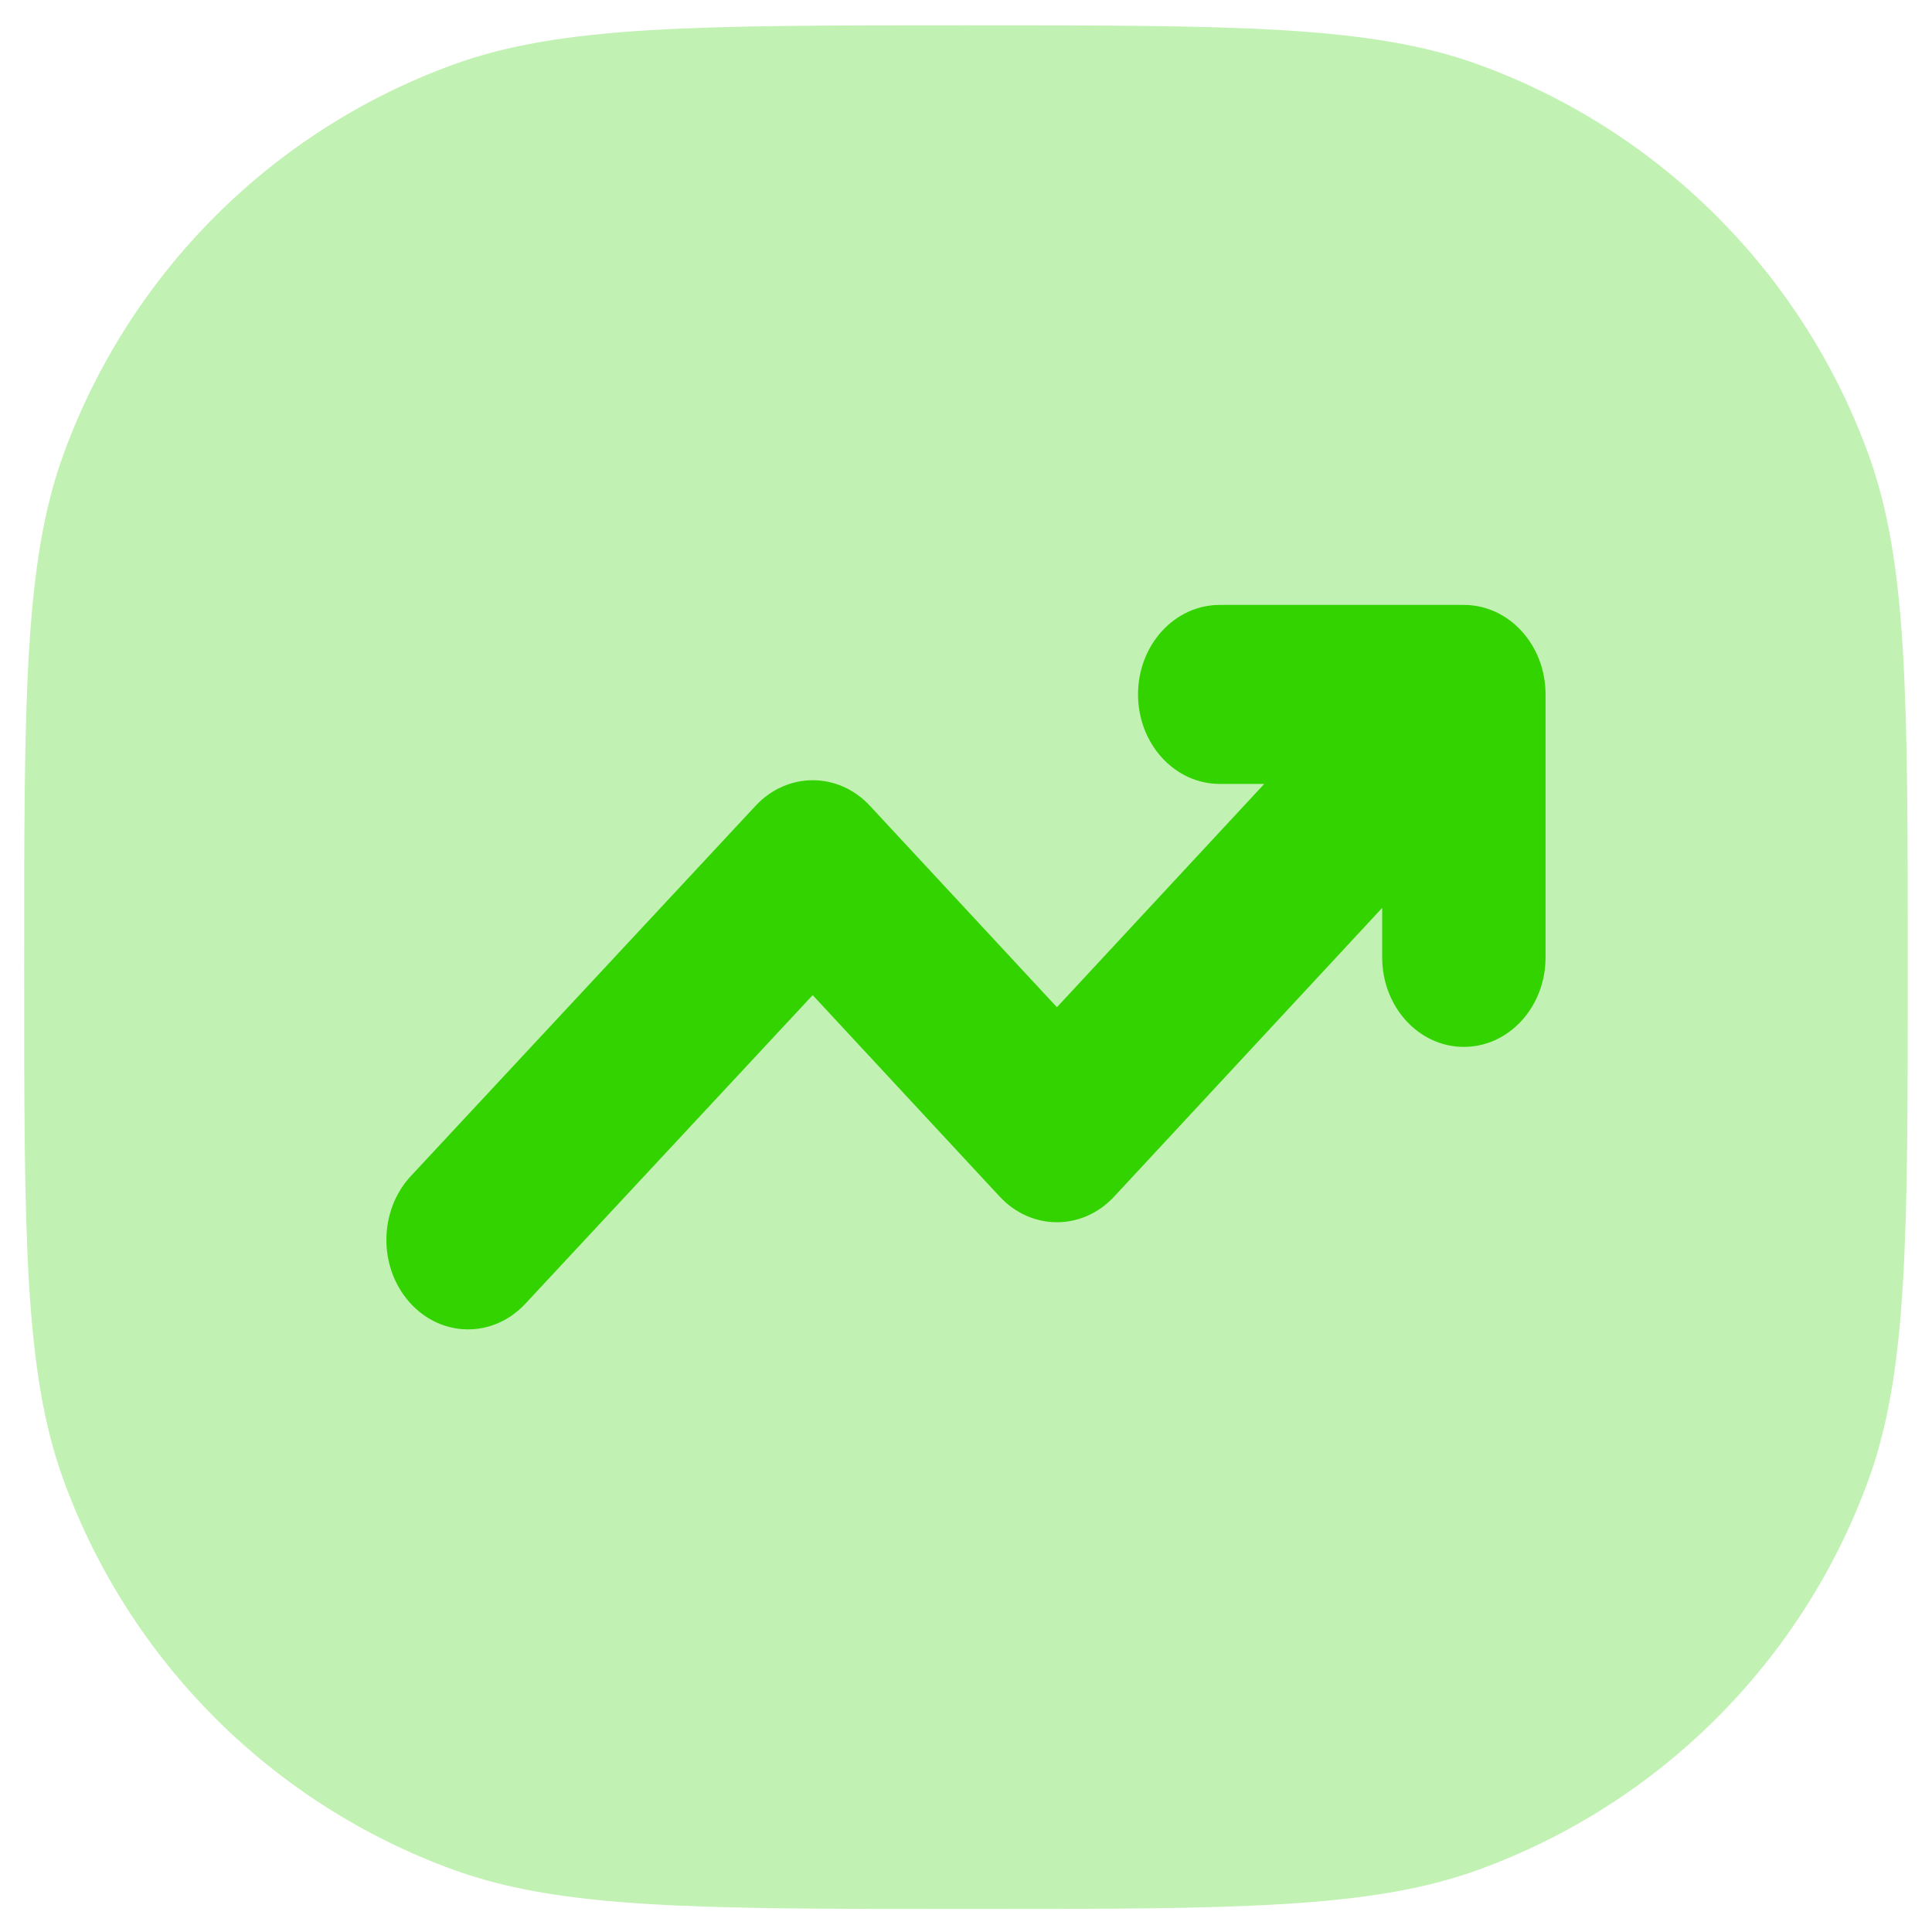
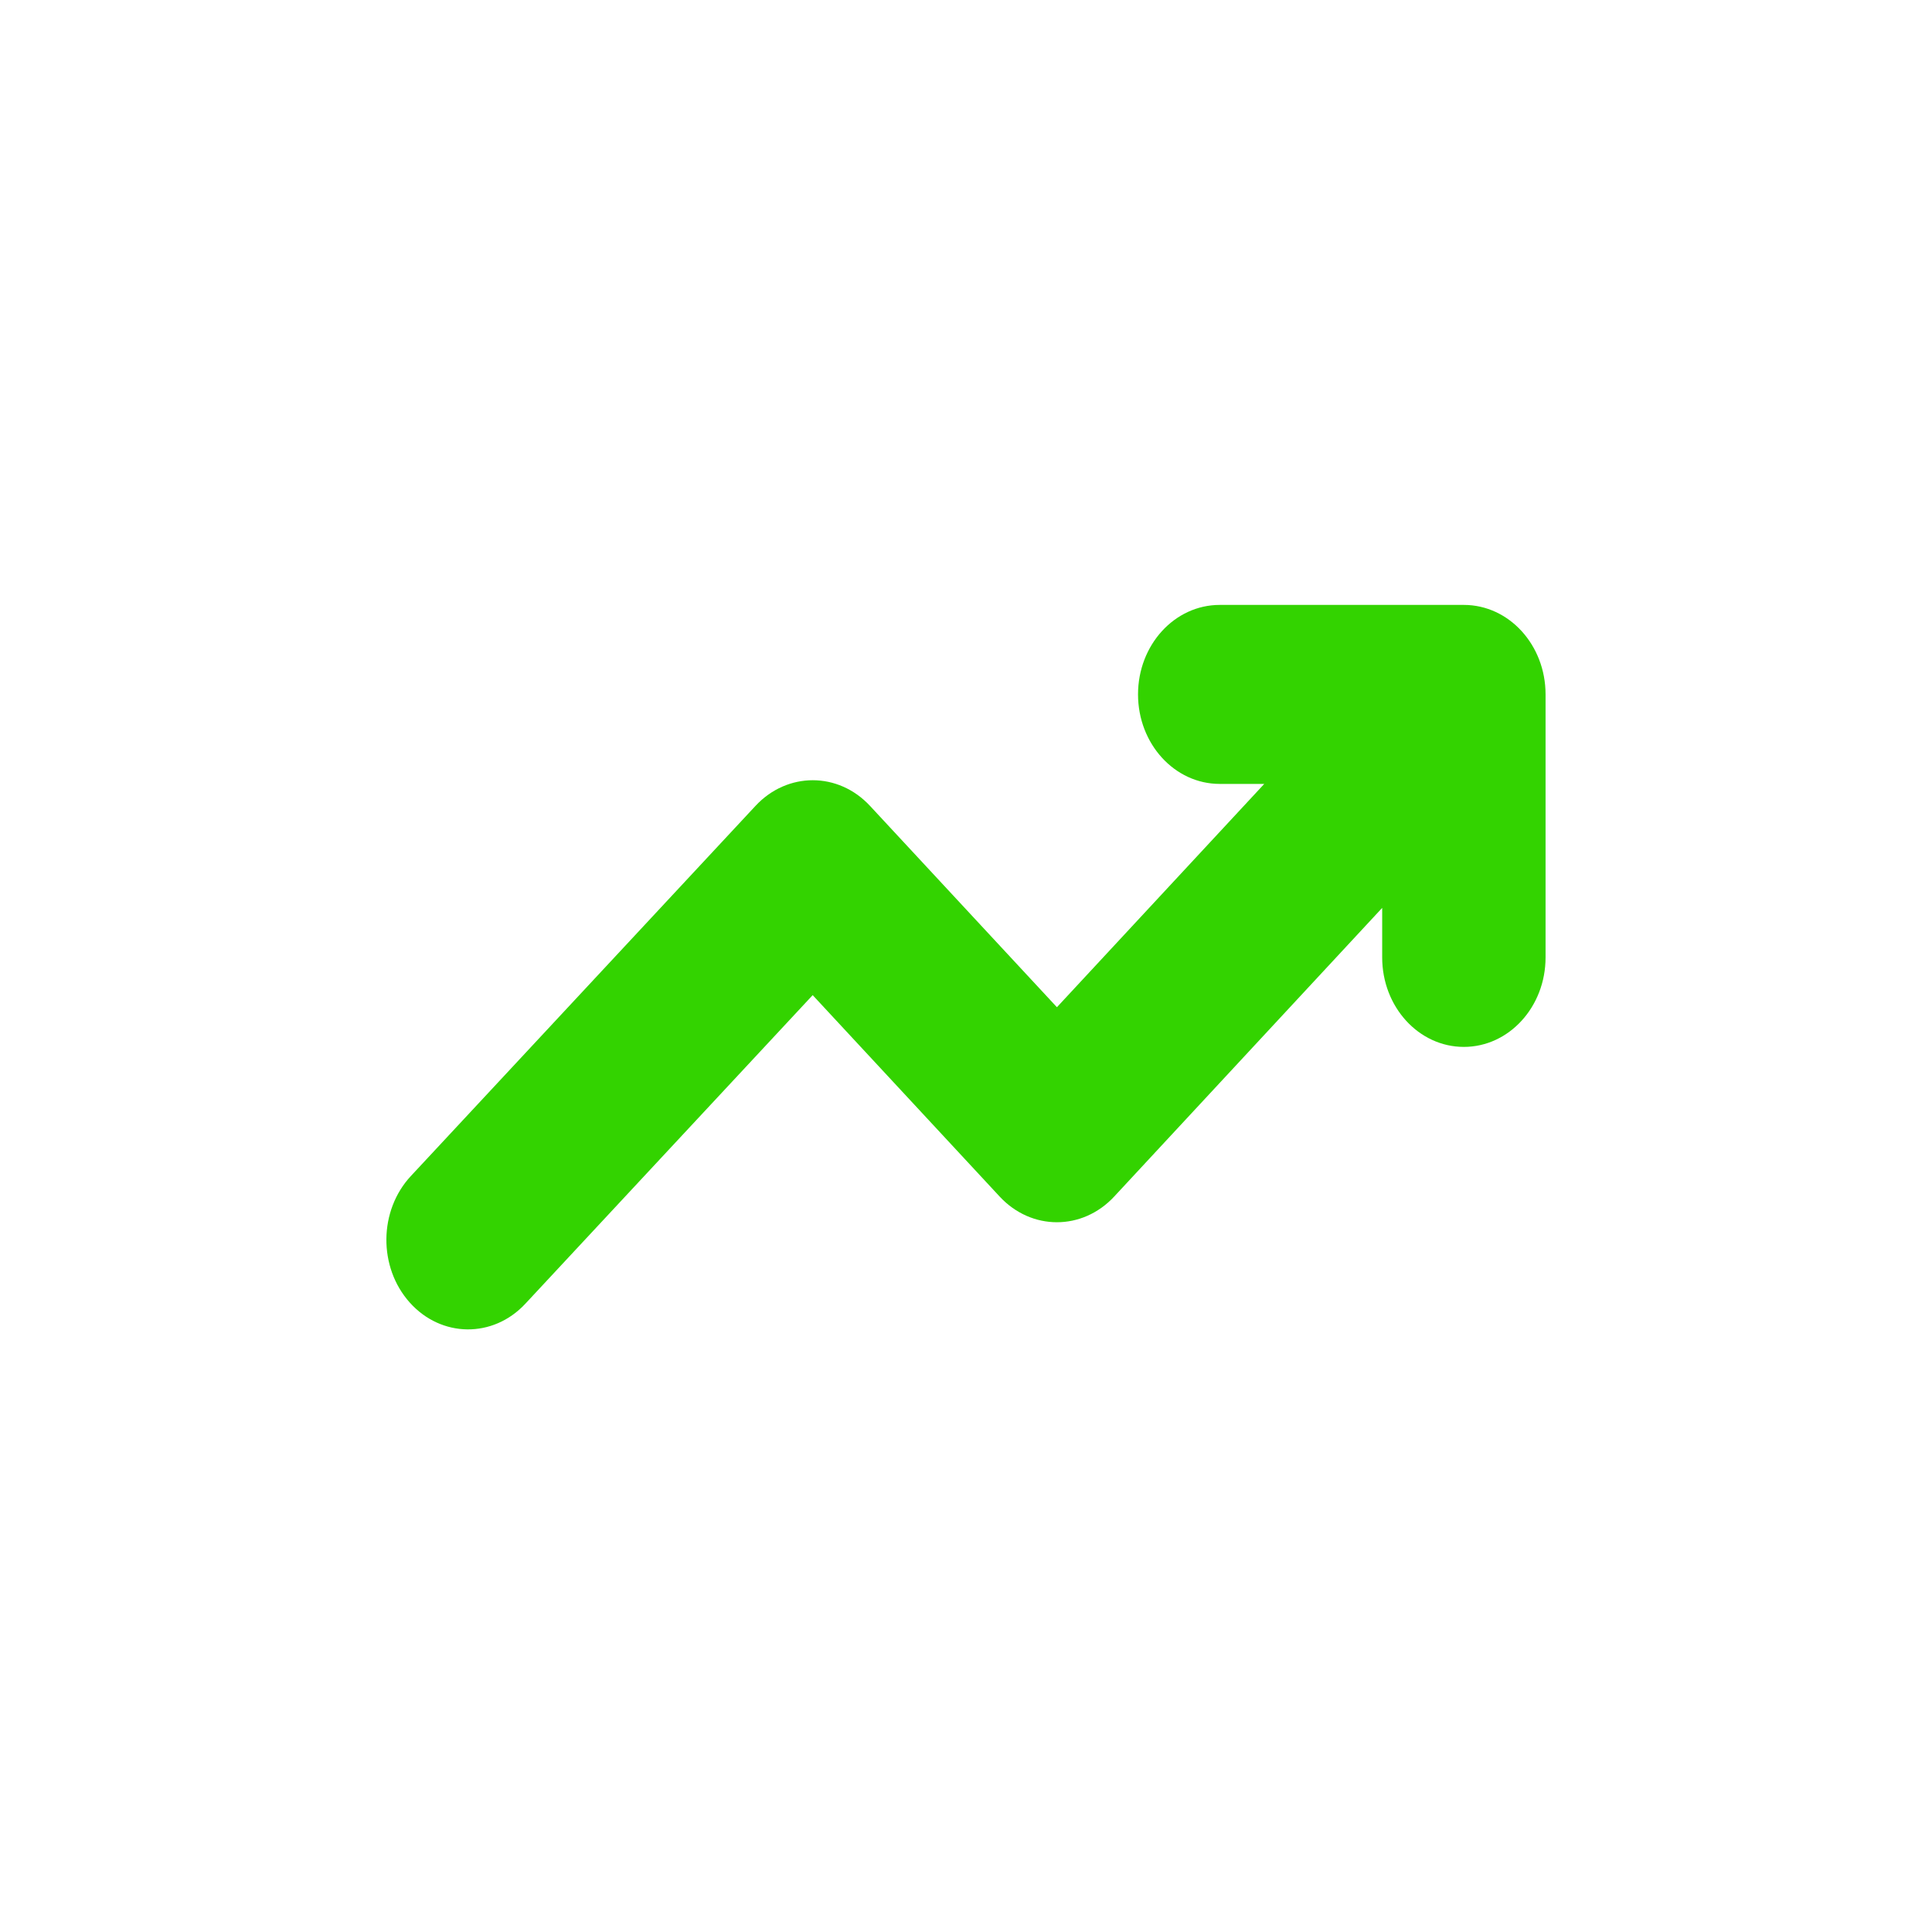
<svg xmlns="http://www.w3.org/2000/svg" width="48" height="48" viewBox="0 0 48 48" fill="none">
-   <path opacity="0.3" fill-rule="evenodd" clip-rule="evenodd" d="M1.577 11.288C0.6 13.972 0.6 17.325 0.6 24.029C0.6 30.733 0.6 34.085 1.577 36.769C3.214 41.269 6.759 44.813 11.258 46.451C13.943 47.428 17.295 47.428 23.999 47.428C30.703 47.428 34.055 47.428 36.739 46.451C41.239 44.813 44.783 41.269 46.421 36.769C47.398 34.085 47.398 30.733 47.398 24.029C47.398 17.325 47.398 13.972 46.421 11.288C44.783 6.789 41.239 3.244 36.739 1.606C34.055 0.629 30.703 0.629 23.999 0.629C17.295 0.629 13.943 0.629 11.258 1.606C6.759 3.244 3.214 6.789 1.577 11.288Z" fill="#33D300" />
  <path d="M30.303 15.029C29.182 15.029 28.274 16.024 28.274 17.252C28.274 18.48 29.182 19.476 30.303 19.476H31.41L26.259 25.024L21.616 20.023C20.827 19.173 19.562 19.172 18.772 20.02L10.209 29.217C9.408 30.076 9.395 31.484 10.18 32.361C10.964 33.238 12.249 33.252 13.05 32.393L20.191 24.724L24.836 29.728C25.626 30.579 26.892 30.579 27.682 29.728L34.34 22.556V23.787C34.34 25.015 35.248 26.01 36.369 26.01C37.49 26.01 38.399 25.015 38.399 23.787V17.252C38.399 16.024 37.49 15.029 36.369 15.029H30.303Z" fill="#33D300" />
</svg>